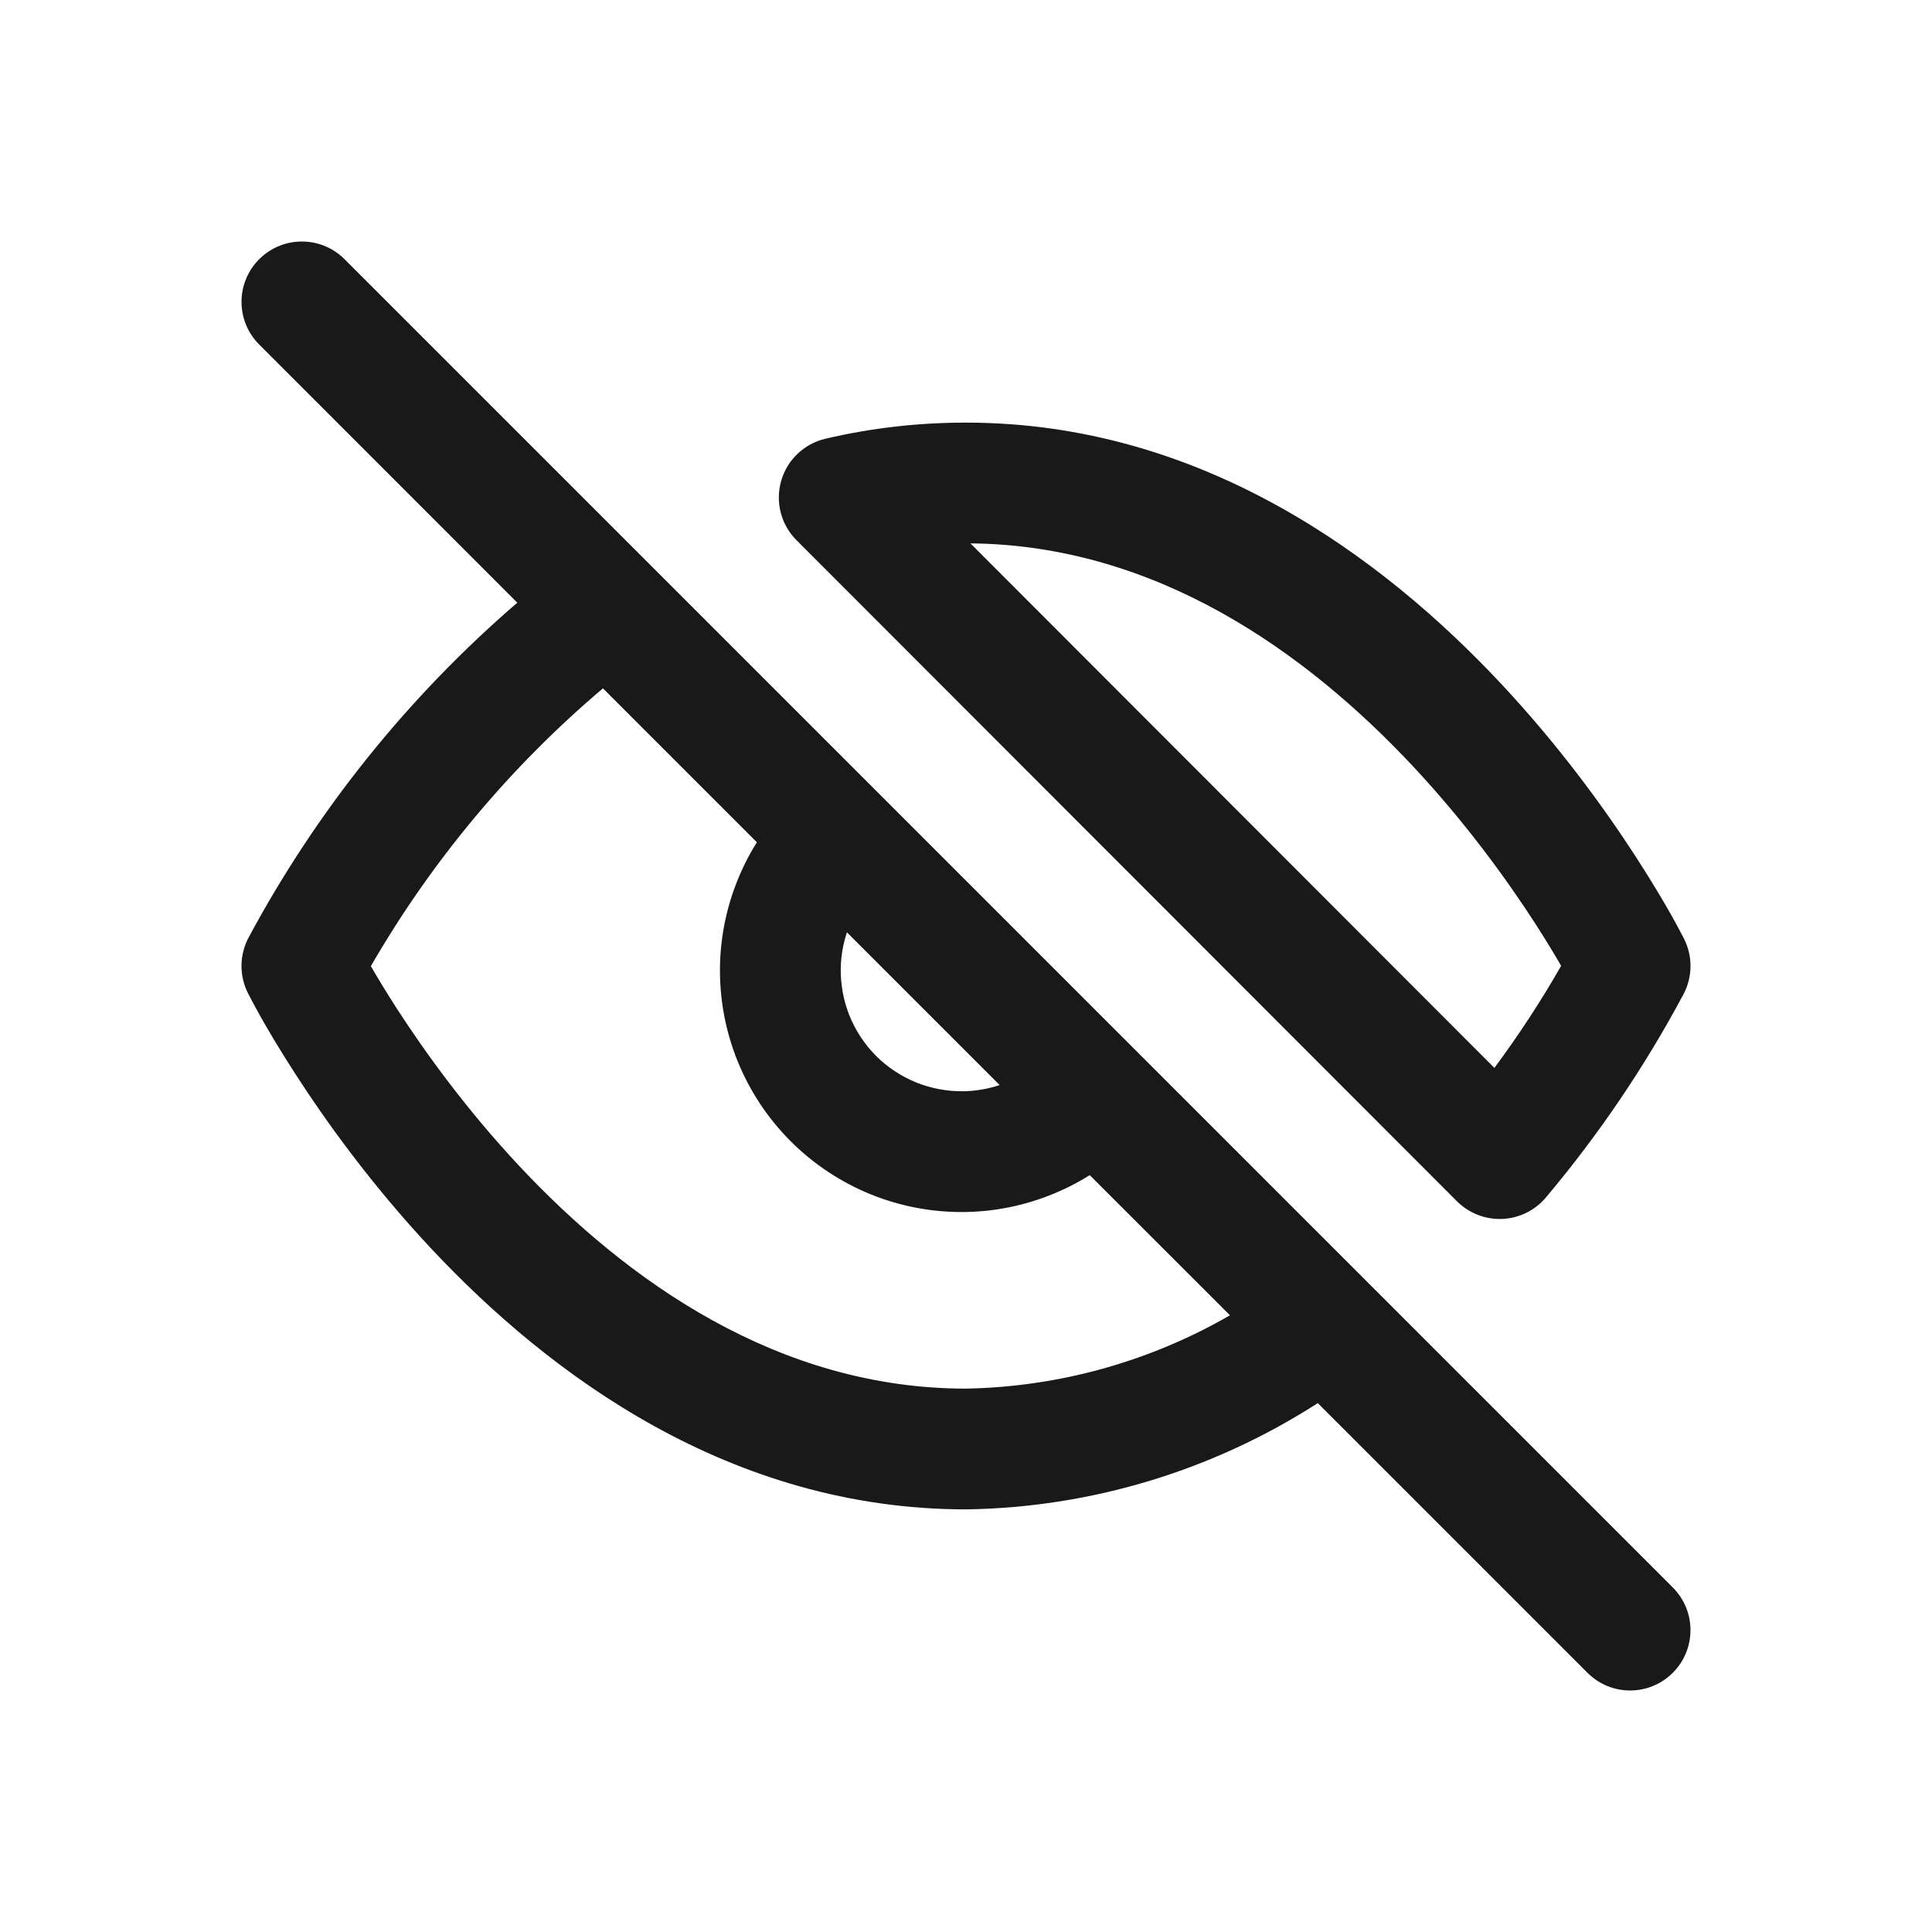
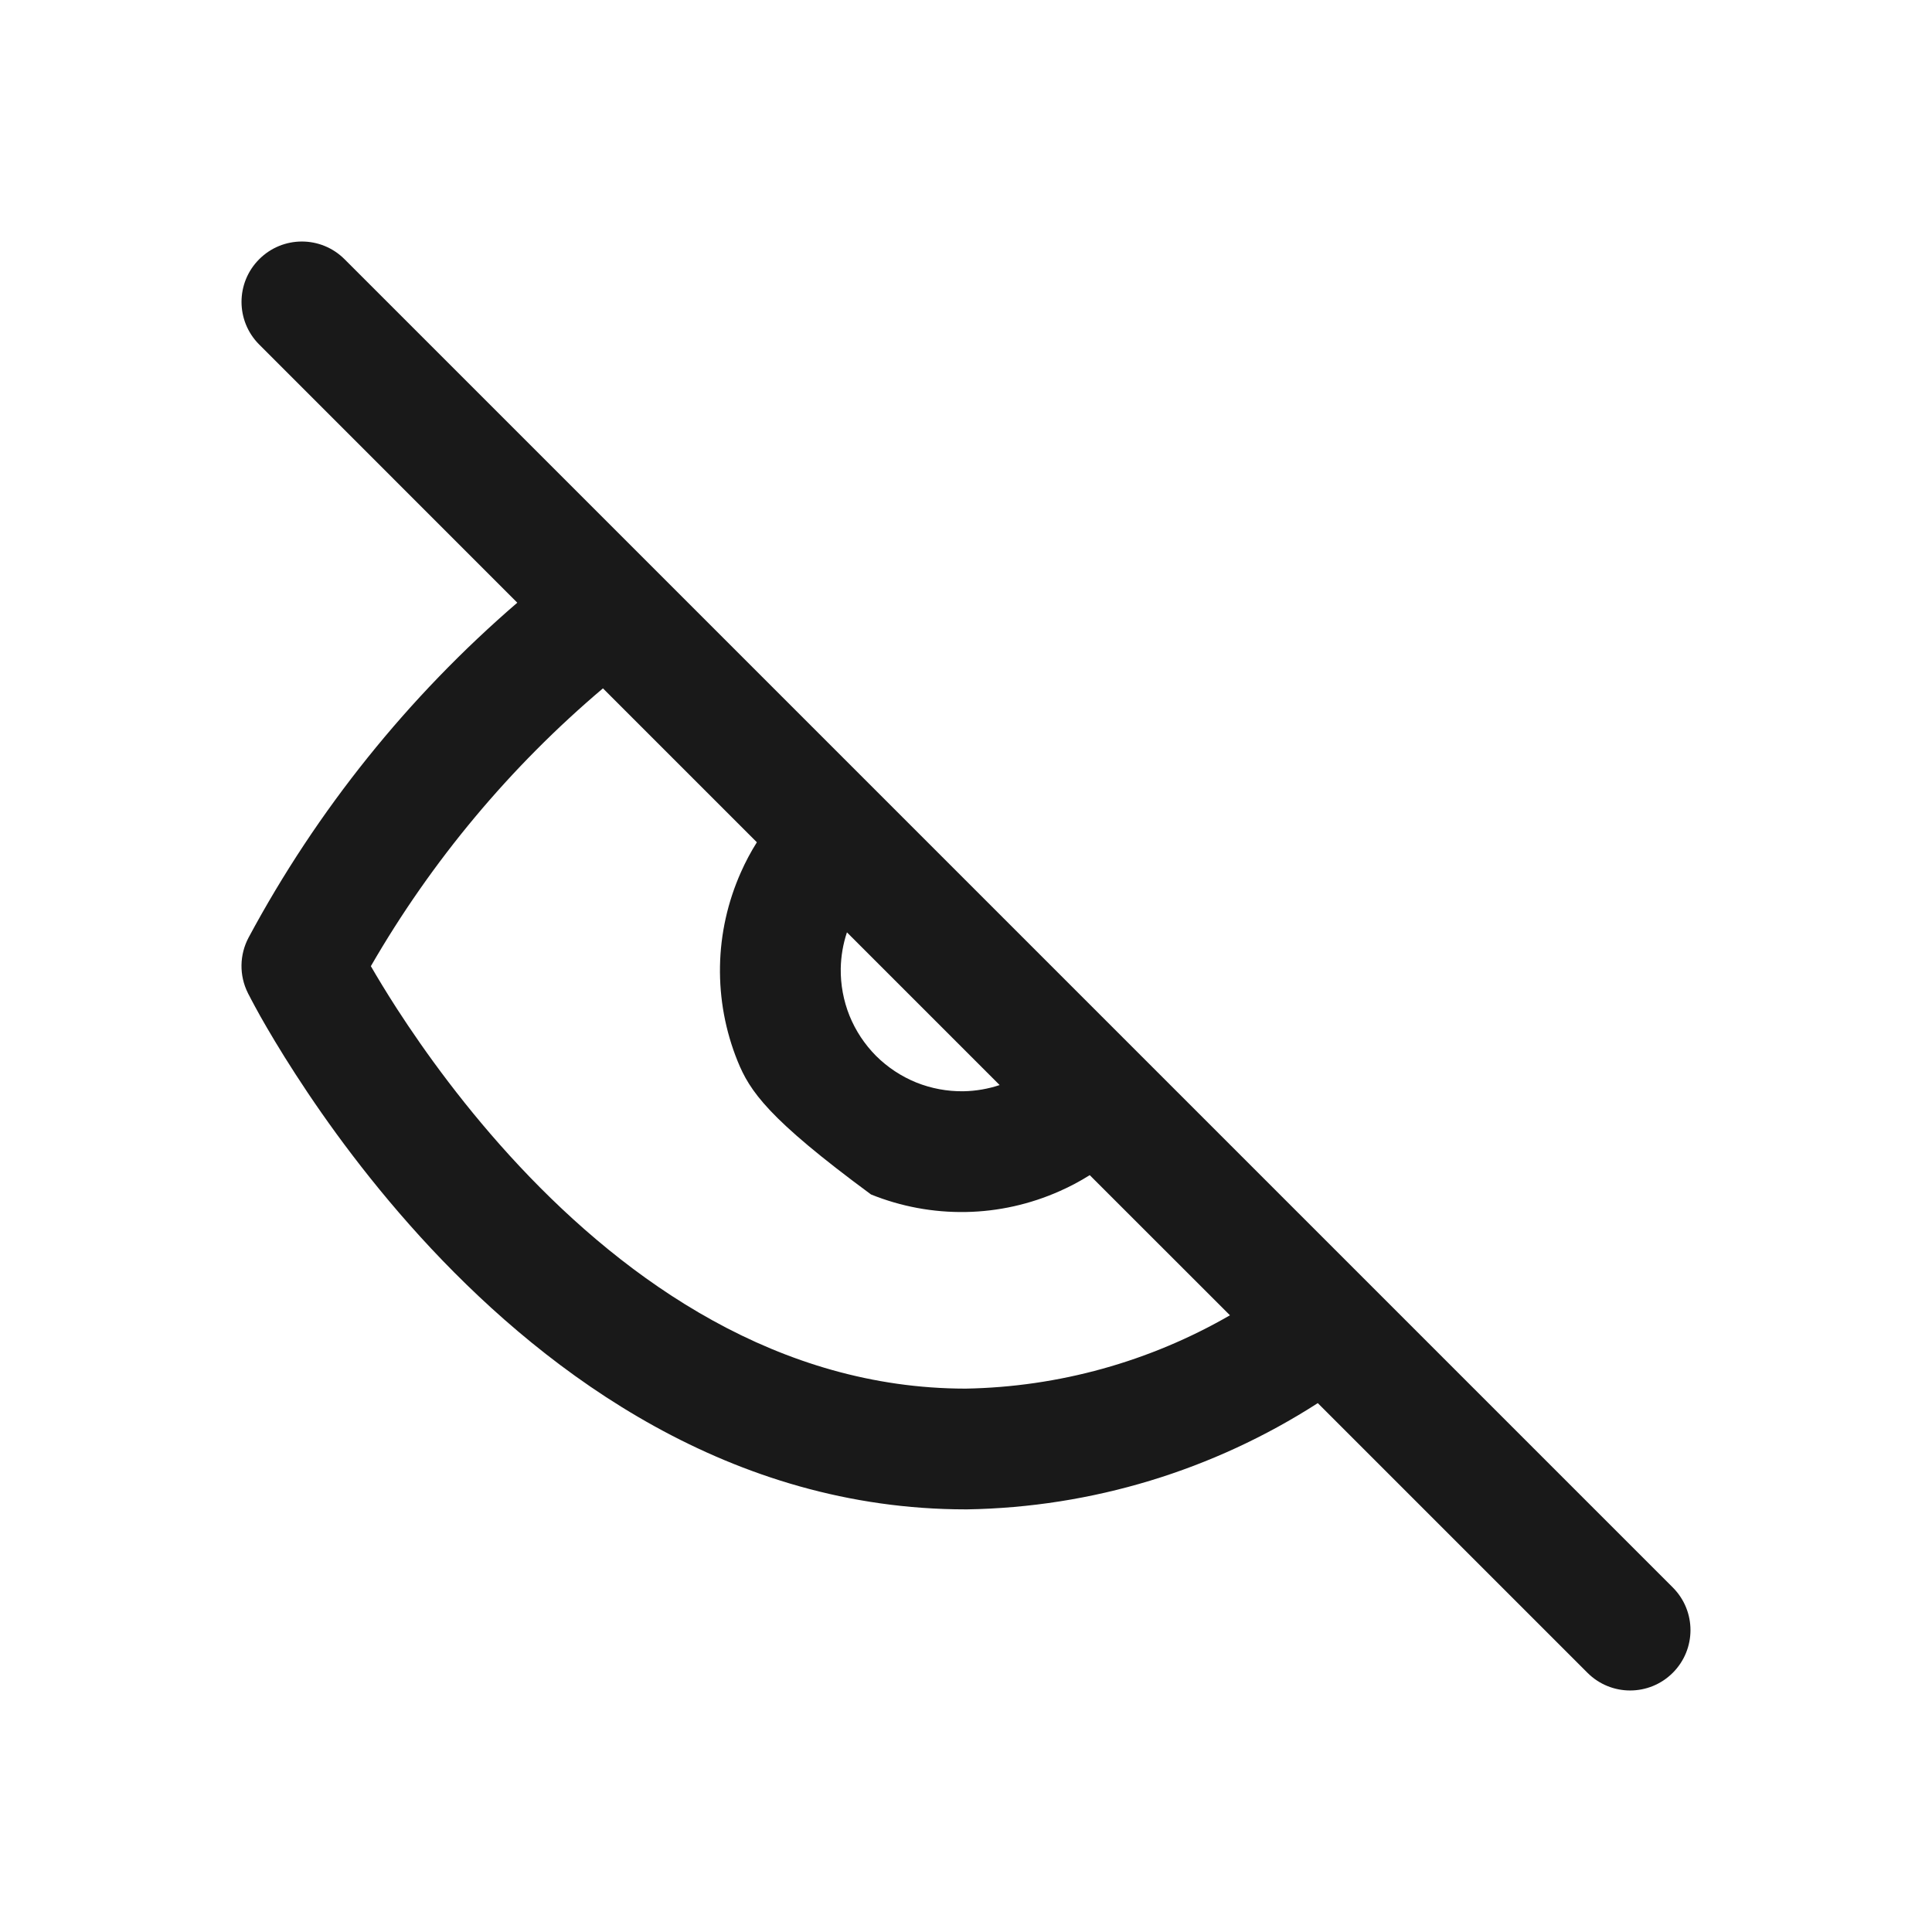
<svg xmlns="http://www.w3.org/2000/svg" width="24" height="24" viewBox="0 0 24 24" fill="none">
-   <path fill-rule="evenodd" clip-rule="evenodd" d="M4.28 3.22C3.987 2.927 3.513 2.927 3.22 3.22C2.927 3.513 2.927 3.987 3.22 4.28L6.426 7.487C5.07 8.655 3.938 10.064 3.089 11.645C2.974 11.86 2.97 12.117 3.079 12.335L3.75 12C3.079 12.335 3.079 12.335 3.079 12.335L3.08 12.337L3.081 12.338L3.083 12.344L3.092 12.36C3.099 12.374 3.109 12.393 3.122 12.418C3.148 12.467 3.186 12.538 3.235 12.626C3.334 12.801 3.48 13.049 3.671 13.344C4.052 13.934 4.618 14.722 5.359 15.513C6.828 17.08 9.075 18.75 12 18.75L12.012 18.75C13.564 18.725 15.072 18.265 16.37 17.43L19.72 20.78C20.013 21.073 20.487 21.073 20.78 20.78C21.073 20.487 21.073 20.013 20.78 19.72L4.28 3.22ZM15.279 16.339L13.537 14.598C13.418 14.673 13.294 14.739 13.165 14.796C12.797 14.96 12.4 15.049 11.997 15.056C11.594 15.063 11.194 14.989 10.82 14.838C10.447 14.687 10.107 14.462 9.823 14.178C9.538 13.893 9.313 13.553 9.162 13.18C9.011 12.806 8.937 12.406 8.944 12.003C8.951 11.6 9.04 11.203 9.204 10.835C9.261 10.706 9.327 10.582 9.402 10.463L7.49 8.551C6.338 9.526 5.362 10.694 4.607 12.002C4.689 12.144 4.797 12.323 4.931 12.531C5.277 13.066 5.789 13.778 6.453 14.487C7.795 15.919 9.671 17.248 11.994 17.25C13.153 17.23 14.283 16.914 15.279 16.339ZM10.521 11.582C10.473 11.726 10.447 11.877 10.444 12.03C10.441 12.231 10.478 12.431 10.553 12.618C10.629 12.805 10.741 12.974 10.883 13.117C11.026 13.259 11.195 13.371 11.382 13.447C11.569 13.522 11.769 13.559 11.97 13.556C12.123 13.553 12.274 13.527 12.418 13.479L10.521 11.582Z" fill="#191919" />
-   <path fill-rule="evenodd" clip-rule="evenodd" d="M20.921 11.665L20.25 12C20.921 11.665 20.921 11.665 20.921 11.665L20.92 11.663L20.919 11.662L20.917 11.656L20.908 11.64C20.901 11.626 20.891 11.607 20.878 11.582C20.852 11.533 20.814 11.462 20.765 11.374C20.666 11.199 20.52 10.951 20.329 10.656C19.948 10.066 19.382 9.278 18.641 8.487C17.172 6.92 14.925 5.25 12.001 5.25C11.413 5.249 10.827 5.316 10.254 5.45C9.989 5.512 9.778 5.713 9.704 5.974C9.629 6.236 9.702 6.518 9.894 6.71L18.099 14.923C18.248 15.071 18.452 15.151 18.662 15.142C18.872 15.133 19.069 15.036 19.204 14.875C19.859 14.097 20.432 13.251 20.911 12.354C21.026 12.139 21.03 11.882 20.921 11.665ZM18.564 13.266L12.055 6.75C14.355 6.771 16.214 8.091 17.547 9.513C18.211 10.222 18.723 10.934 19.069 11.469C19.203 11.677 19.312 11.857 19.393 11.998C19.142 12.437 18.865 12.86 18.564 13.266Z" fill="#191919" />
+   <path fill-rule="evenodd" clip-rule="evenodd" d="M4.28 3.22C3.987 2.927 3.513 2.927 3.22 3.22C2.927 3.513 2.927 3.987 3.22 4.28L6.426 7.487C5.07 8.655 3.938 10.064 3.089 11.645C2.974 11.86 2.97 12.117 3.079 12.335L3.75 12C3.079 12.335 3.079 12.335 3.079 12.335L3.08 12.337L3.081 12.338L3.083 12.344L3.092 12.36C3.099 12.374 3.109 12.393 3.122 12.418C3.148 12.467 3.186 12.538 3.235 12.626C3.334 12.801 3.48 13.049 3.671 13.344C4.052 13.934 4.618 14.722 5.359 15.513C6.828 17.08 9.075 18.75 12 18.75L12.012 18.75C13.564 18.725 15.072 18.265 16.37 17.43L19.72 20.78C20.013 21.073 20.487 21.073 20.78 20.78C21.073 20.487 21.073 20.013 20.78 19.72L4.28 3.22ZM15.279 16.339L13.537 14.598C13.418 14.673 13.294 14.739 13.165 14.796C12.797 14.96 12.4 15.049 11.997 15.056C11.594 15.063 11.194 14.989 10.82 14.838C9.538 13.893 9.313 13.553 9.162 13.18C9.011 12.806 8.937 12.406 8.944 12.003C8.951 11.6 9.04 11.203 9.204 10.835C9.261 10.706 9.327 10.582 9.402 10.463L7.49 8.551C6.338 9.526 5.362 10.694 4.607 12.002C4.689 12.144 4.797 12.323 4.931 12.531C5.277 13.066 5.789 13.778 6.453 14.487C7.795 15.919 9.671 17.248 11.994 17.25C13.153 17.23 14.283 16.914 15.279 16.339ZM10.521 11.582C10.473 11.726 10.447 11.877 10.444 12.03C10.441 12.231 10.478 12.431 10.553 12.618C10.629 12.805 10.741 12.974 10.883 13.117C11.026 13.259 11.195 13.371 11.382 13.447C11.569 13.522 11.769 13.559 11.97 13.556C12.123 13.553 12.274 13.527 12.418 13.479L10.521 11.582Z" fill="#191919" />
</svg>